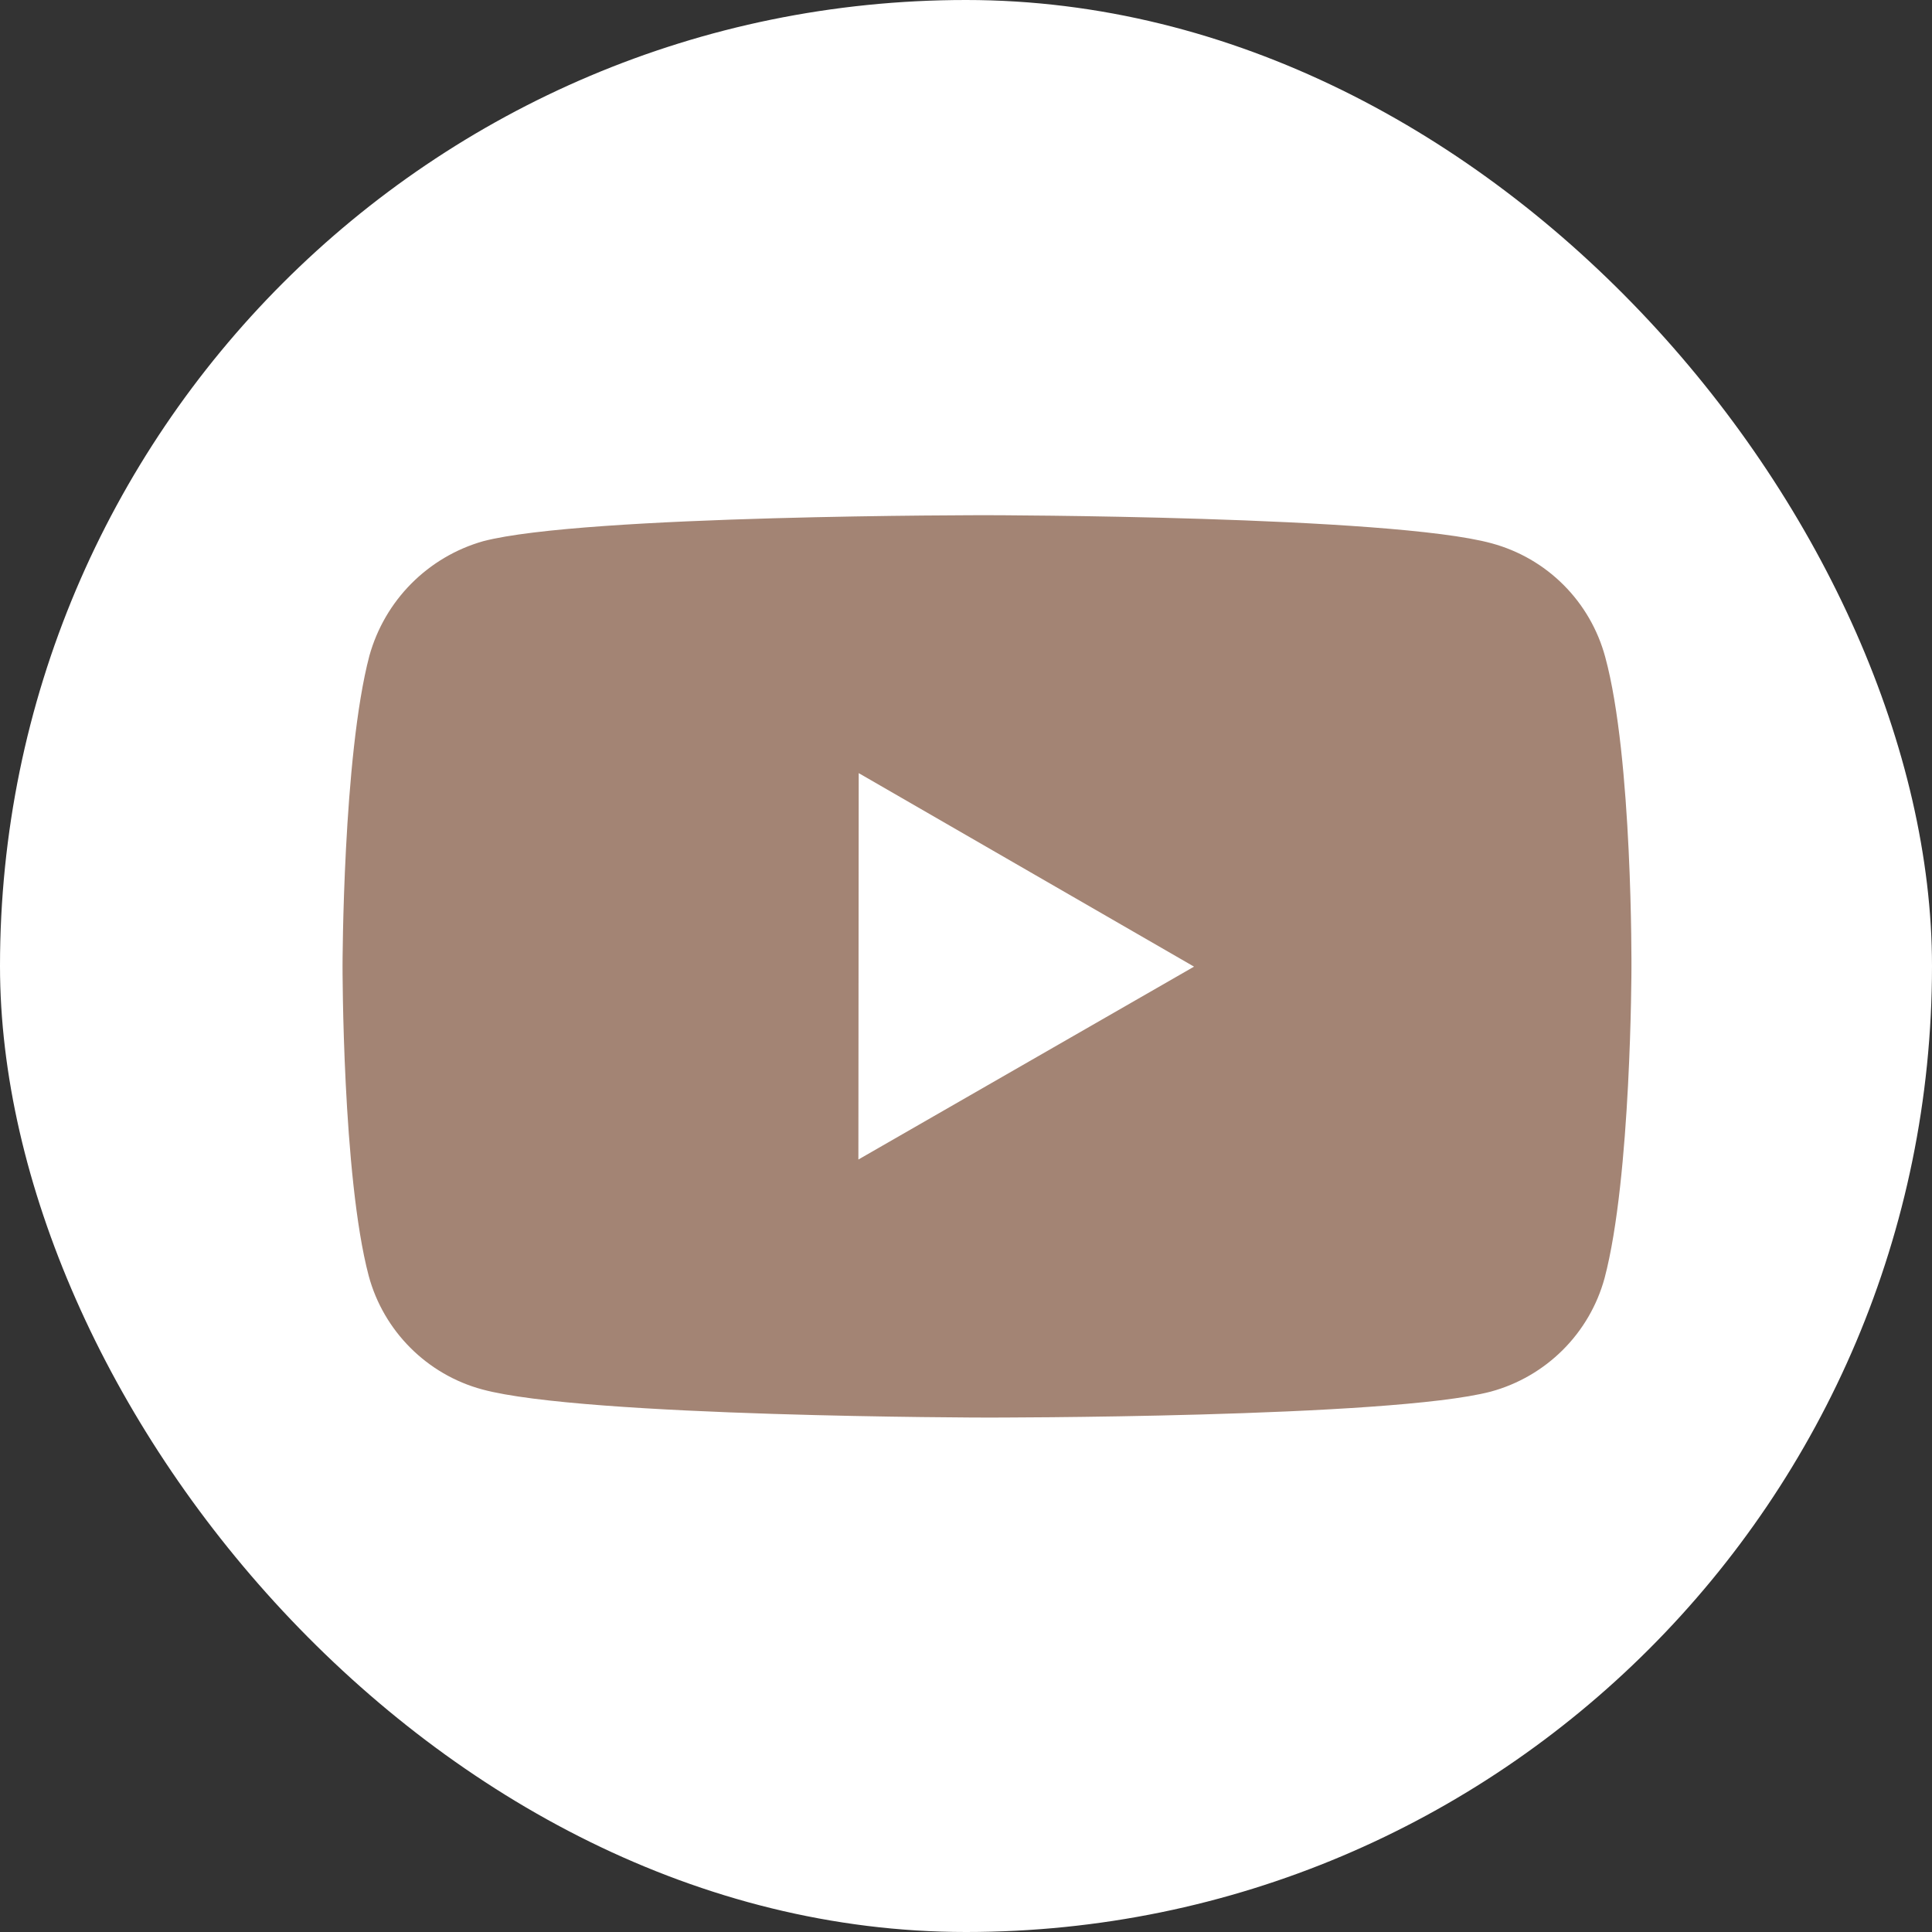
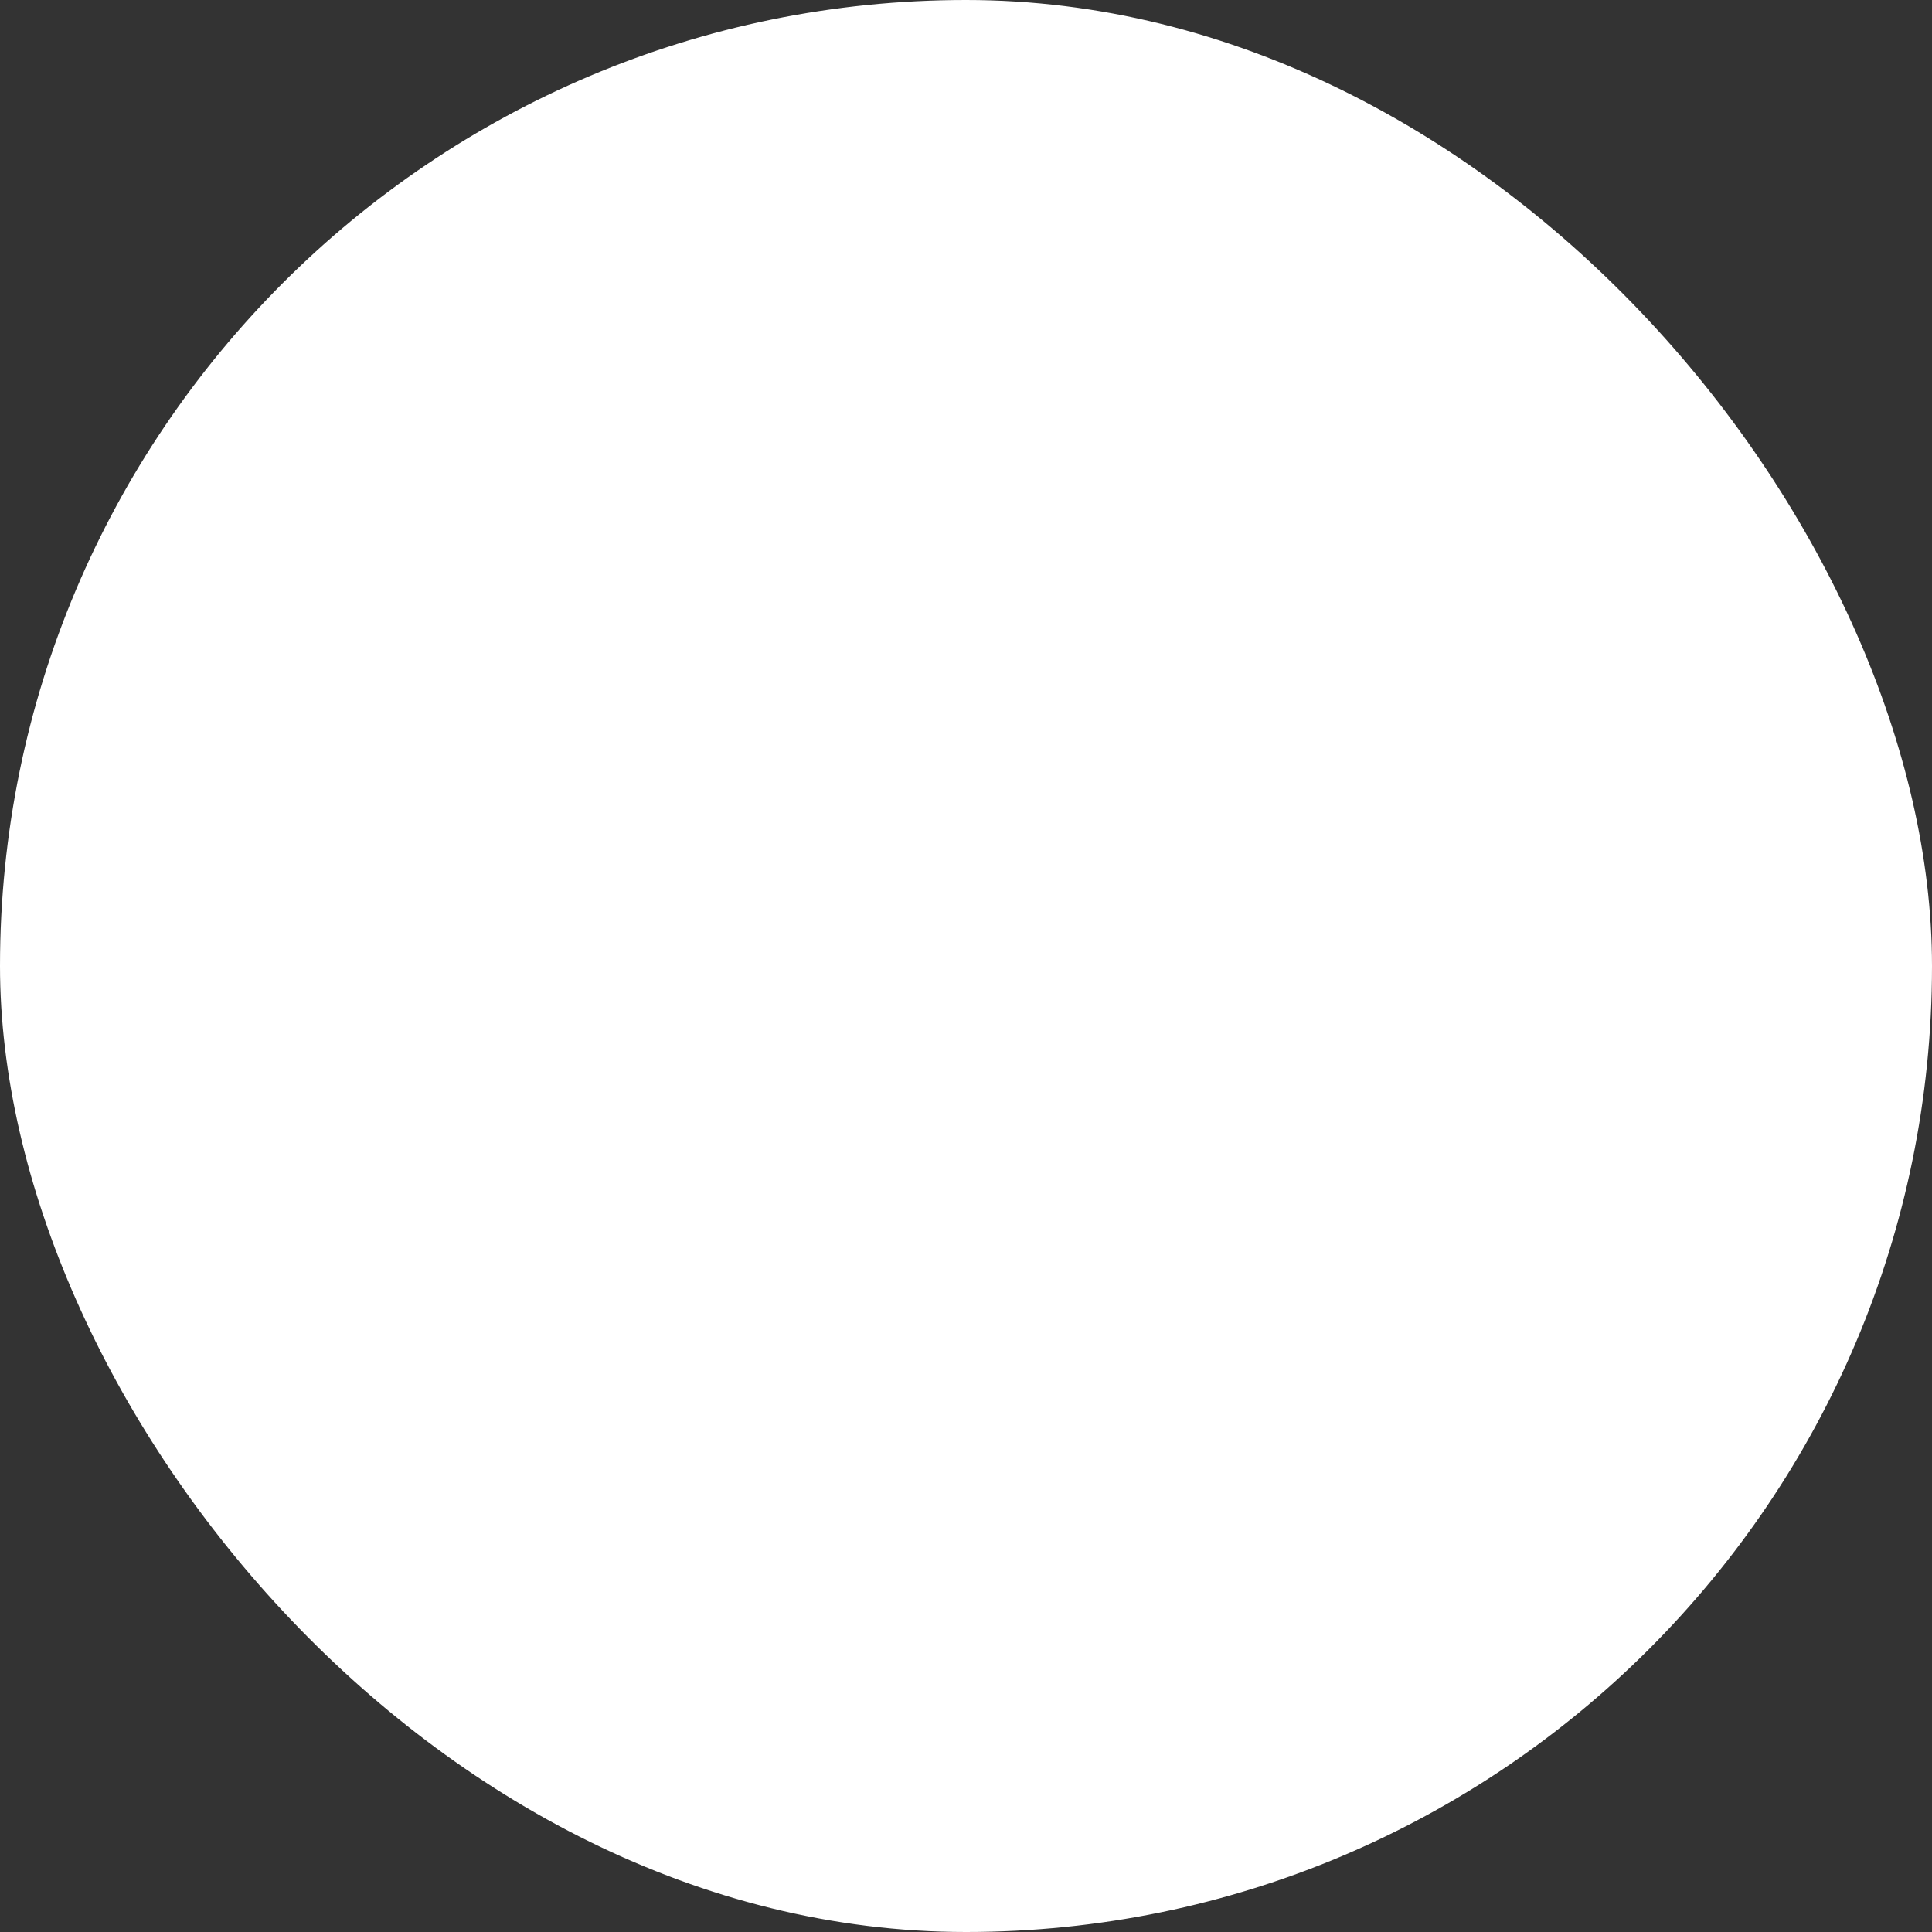
<svg xmlns="http://www.w3.org/2000/svg" width="30" height="30" viewBox="0 0 30 30" fill="none">
  <rect x="0" y="0" width="30" height="30" fill="#333333" stroke="none" />
  <rect width="30" height="30" rx="15" fill="white" />
-   <path d="M24.926 10.203C24.812 9.78 24.59 9.395 24.281 9.085C23.972 8.775 23.587 8.552 23.164 8.437C21.598 8.007 15.333 8 15.333 8C15.333 8 9.069 7.993 7.502 8.404C7.08 8.524 6.696 8.751 6.387 9.062C6.078 9.373 5.854 9.759 5.736 10.182C5.323 11.748 5.319 14.996 5.319 14.996C5.319 14.996 5.315 18.26 5.725 19.81C5.955 20.667 6.63 21.344 7.488 21.575C9.07 22.005 15.318 22.012 15.318 22.012C15.318 22.012 21.583 22.019 23.149 21.609C23.572 21.494 23.957 21.271 24.267 20.962C24.577 20.653 24.801 20.268 24.916 19.846C25.33 18.281 25.333 15.034 25.333 15.034C25.333 15.034 25.353 11.769 24.926 10.203ZM13.329 18.005L13.334 12.005L18.541 15.01L13.329 18.005Z" fill="#A38474" />
</svg>